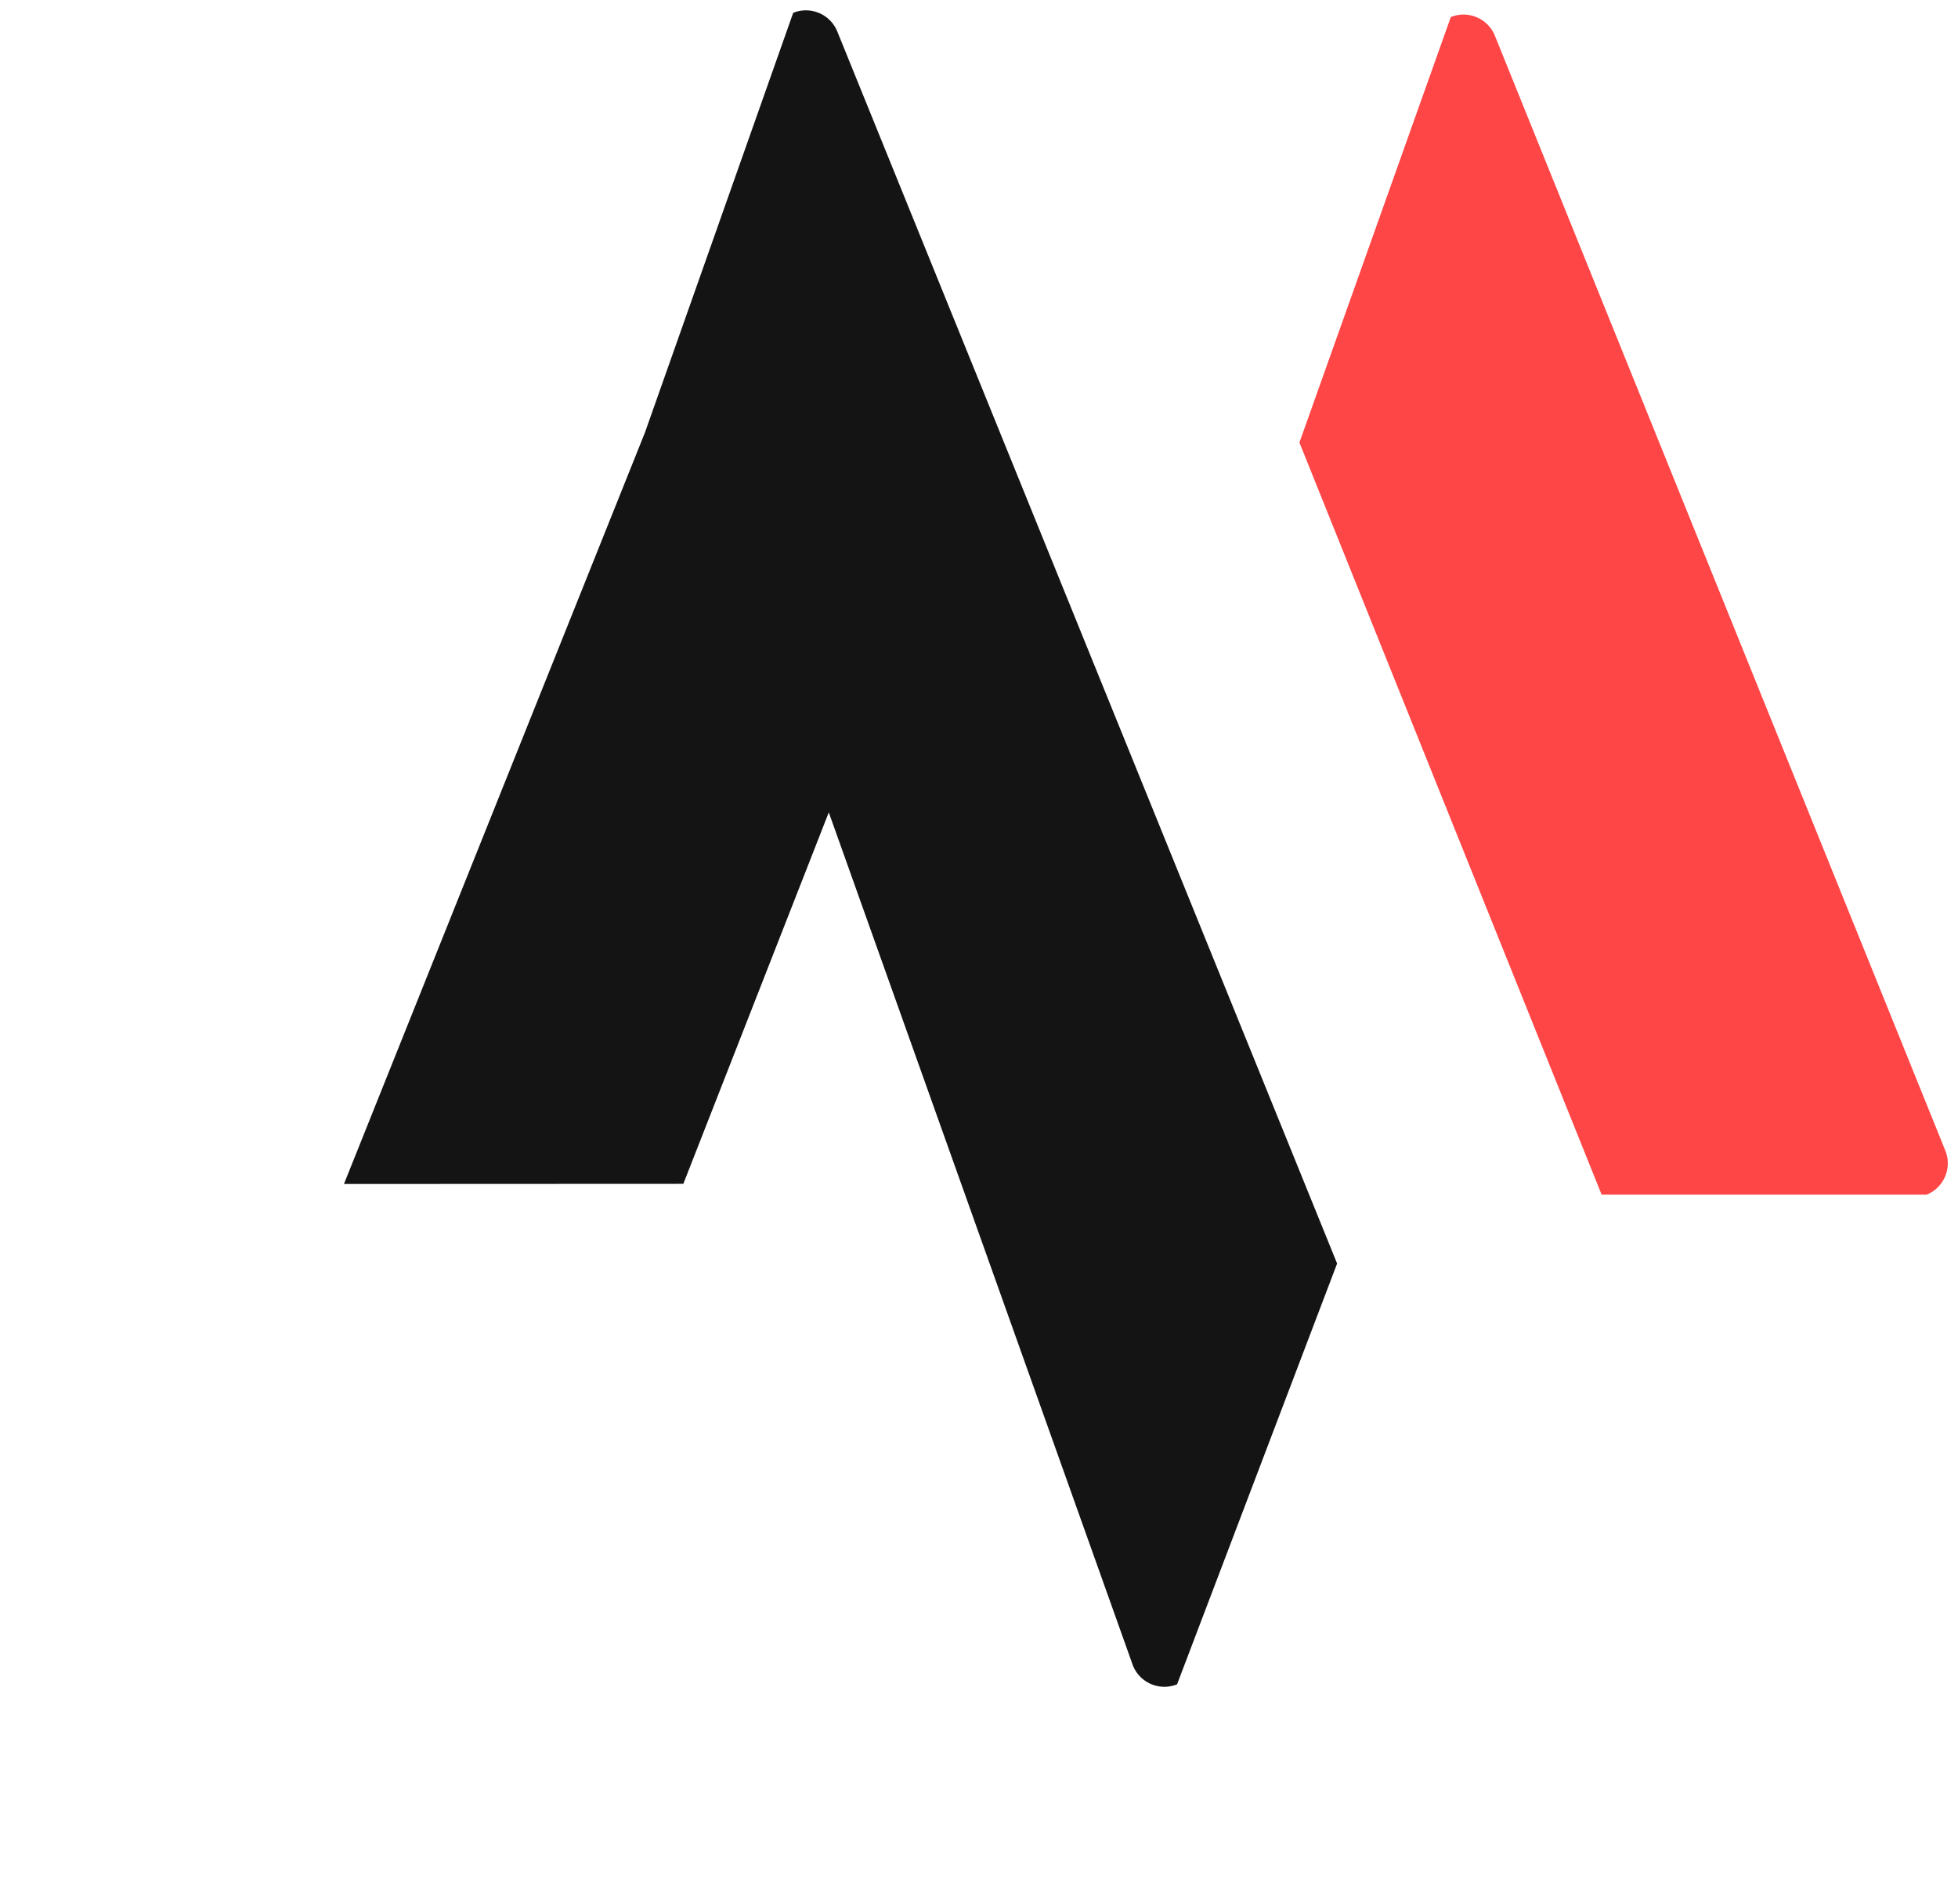
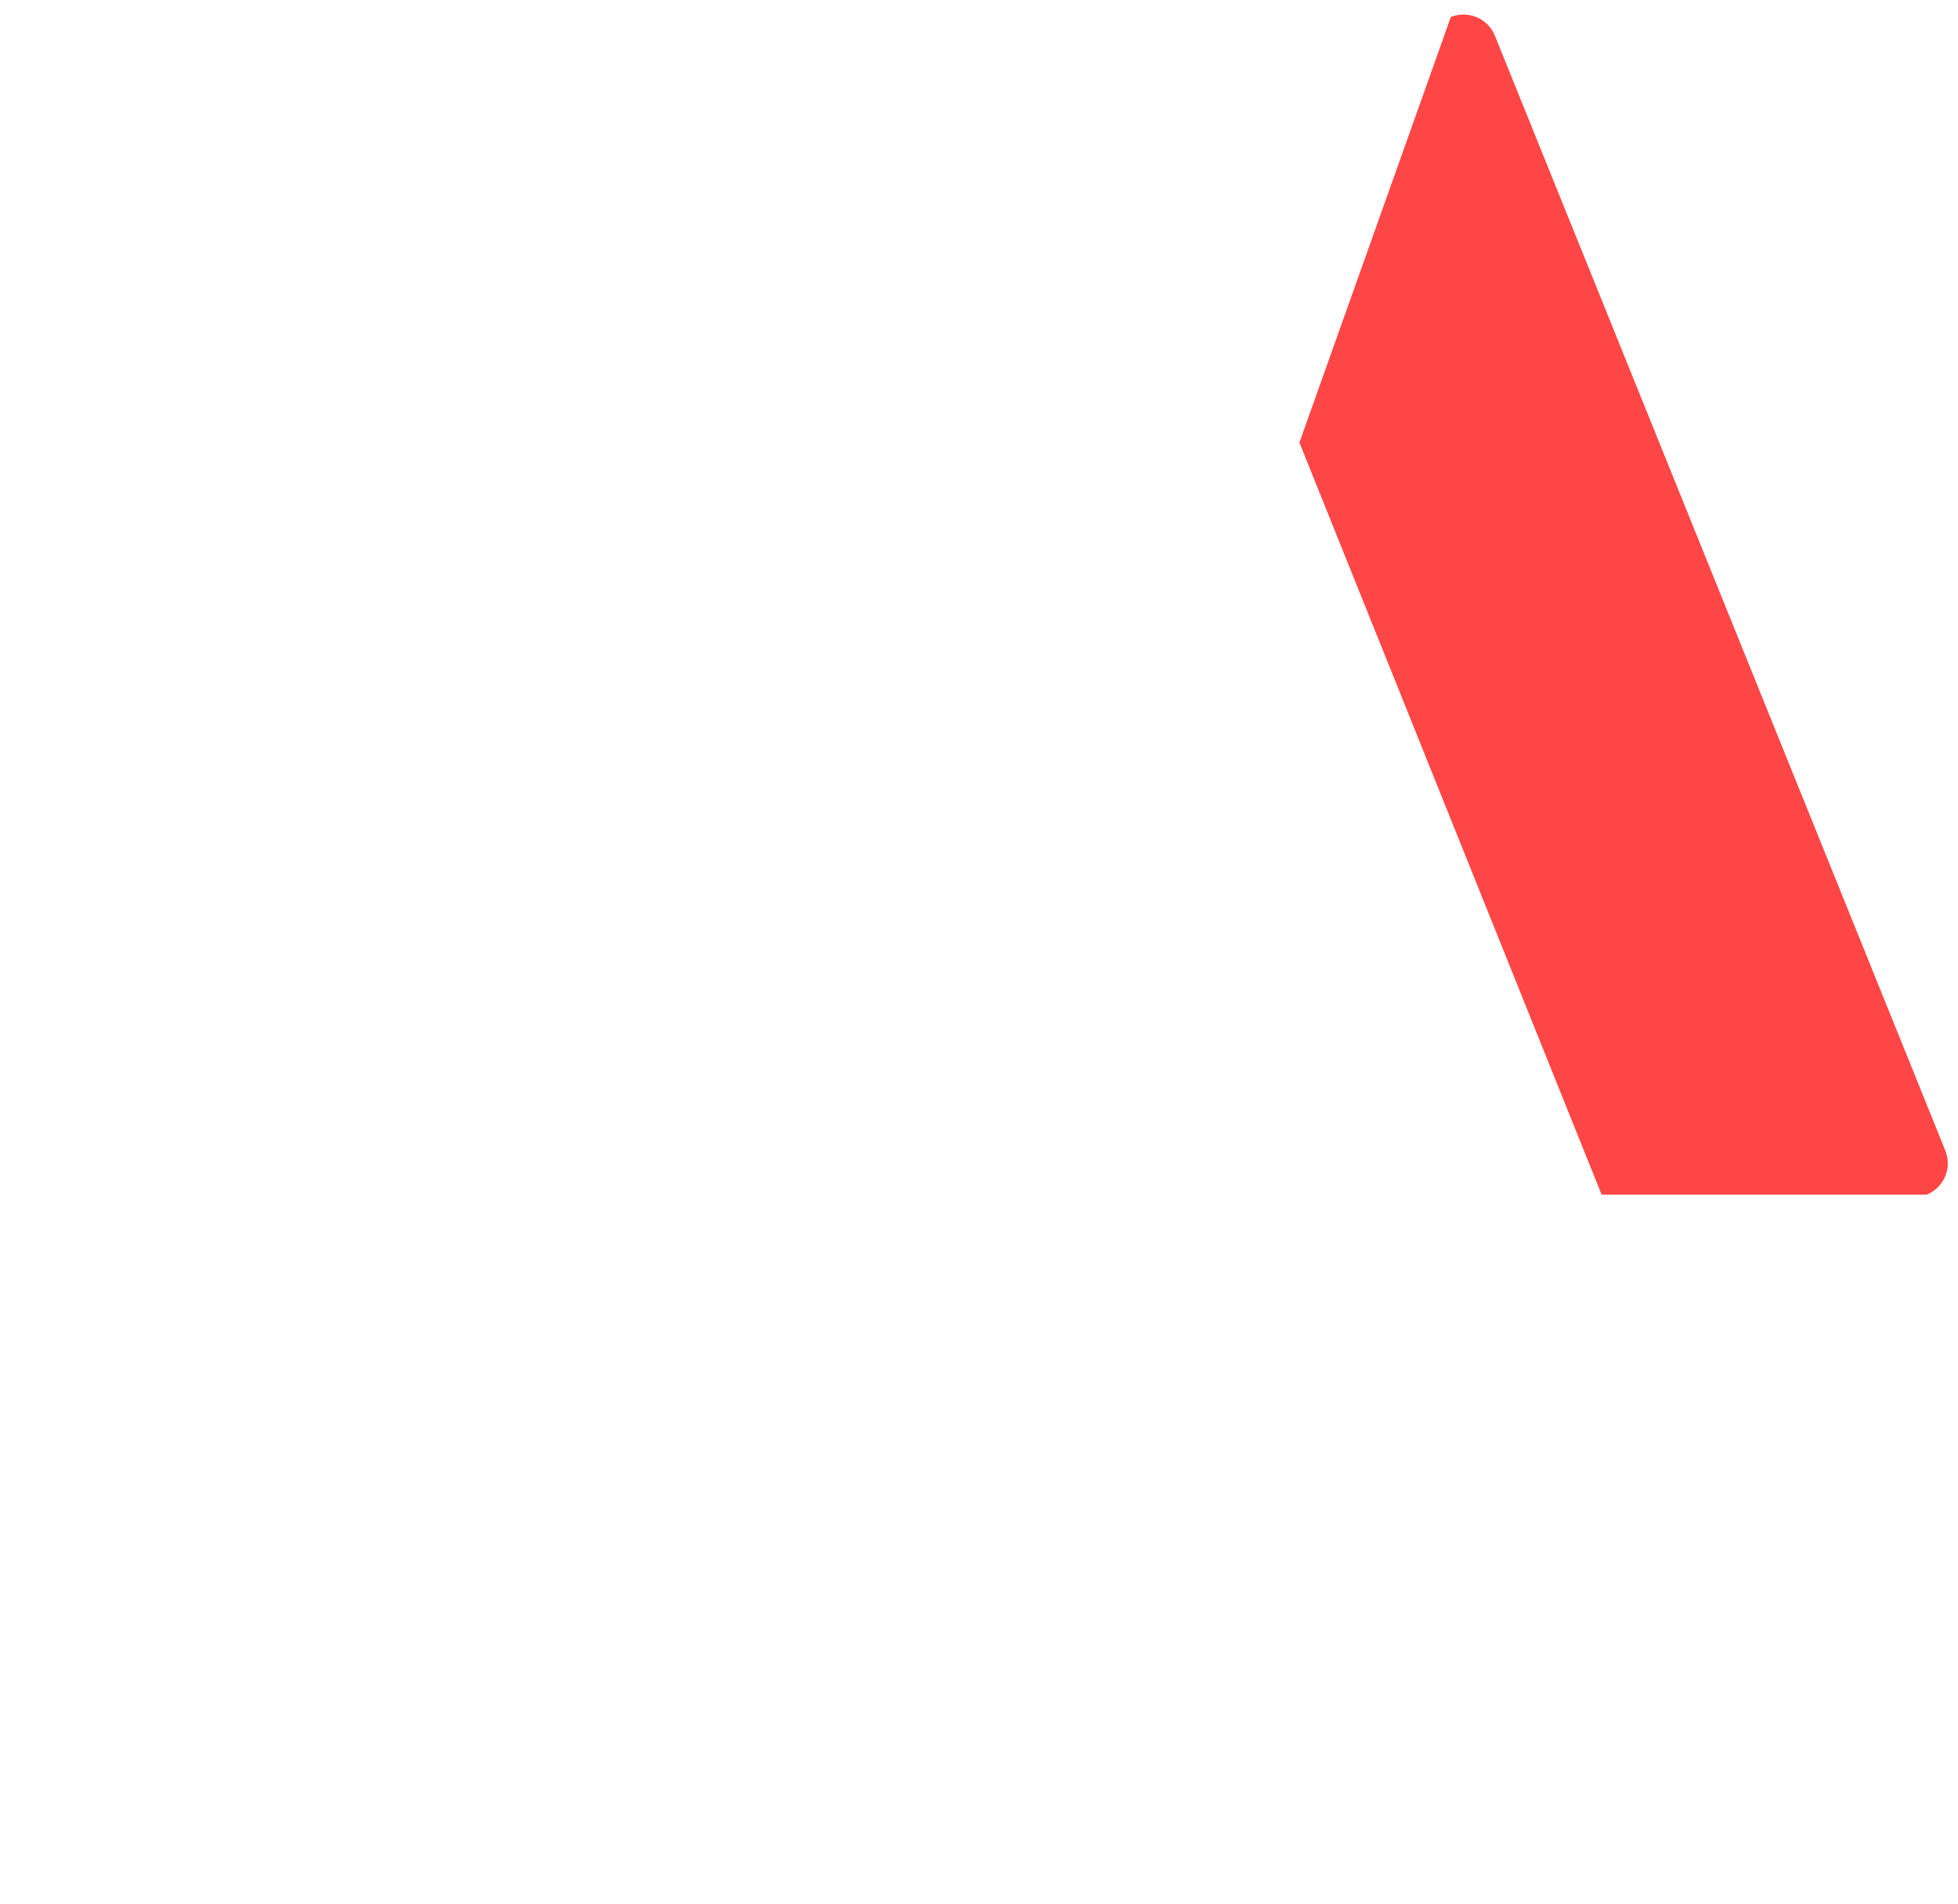
<svg xmlns="http://www.w3.org/2000/svg" width="147.283" height="143.211" viewBox="0 0 147.283 143.211">
  <defs>
    <style>.a{fill:#ff4646;}.b{fill:#151414;}</style>
  </defs>
  <g transform="translate(0)">
-     <path class="a" d="M.116,25.409,22.664,0a2.548,2.548,0,0,1,2.548,2.548V92.991a2.548,2.548,0,0,1-2.548,2.548L0,86.382Z" transform="translate(88.118 9.772) rotate(-22)" />
-     <path class="b" d="M42.19,25.081,64.364,0a2.548,2.548,0,0,1,2.548,2.548l.1,100.009L43.982,127.385a2.548,2.548,0,0,1-2.548-2.548l2.857-68.079L23.67,78.557,0,68.994Z" transform="matrix(0.927, -0.375, 0.375, 0.927, 0, 25.101)" />
+     <path class="a" d="M.116,25.409,22.664,0a2.548,2.548,0,0,1,2.548,2.548V92.991a2.548,2.548,0,0,1-2.548,2.548L0,86.382" transform="translate(88.118 9.772) rotate(-22)" />
  </g>
</svg>